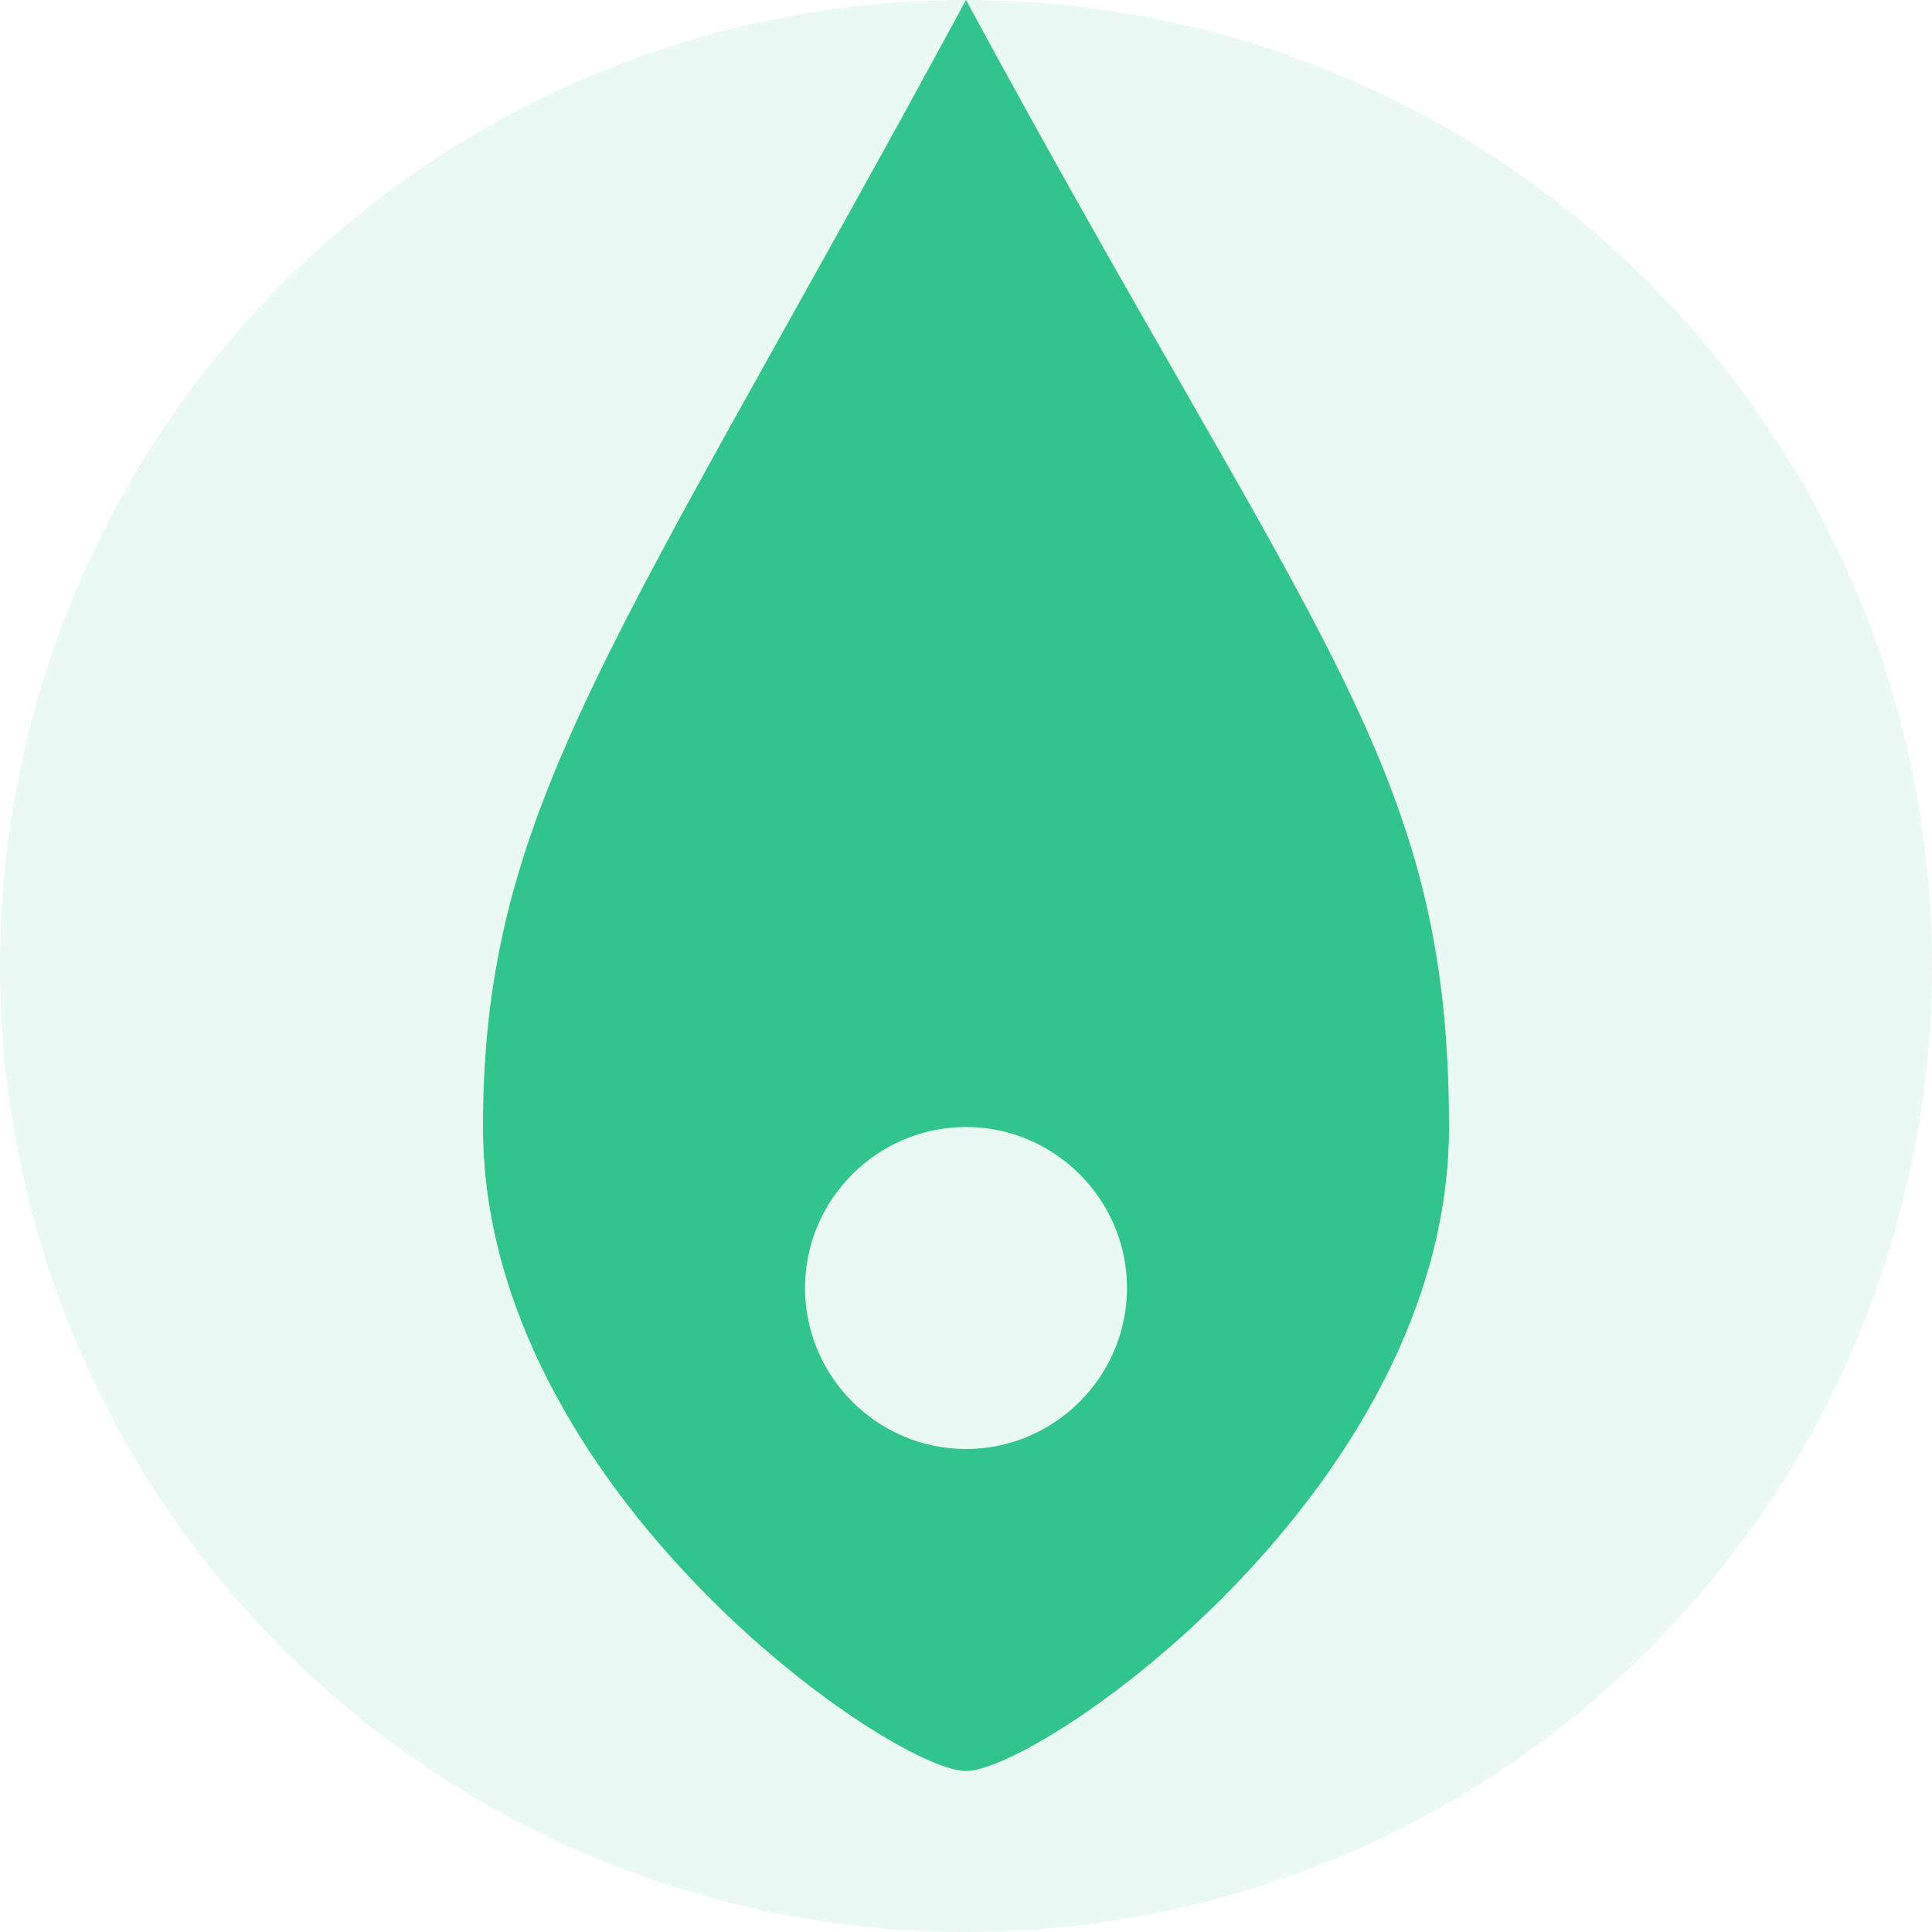
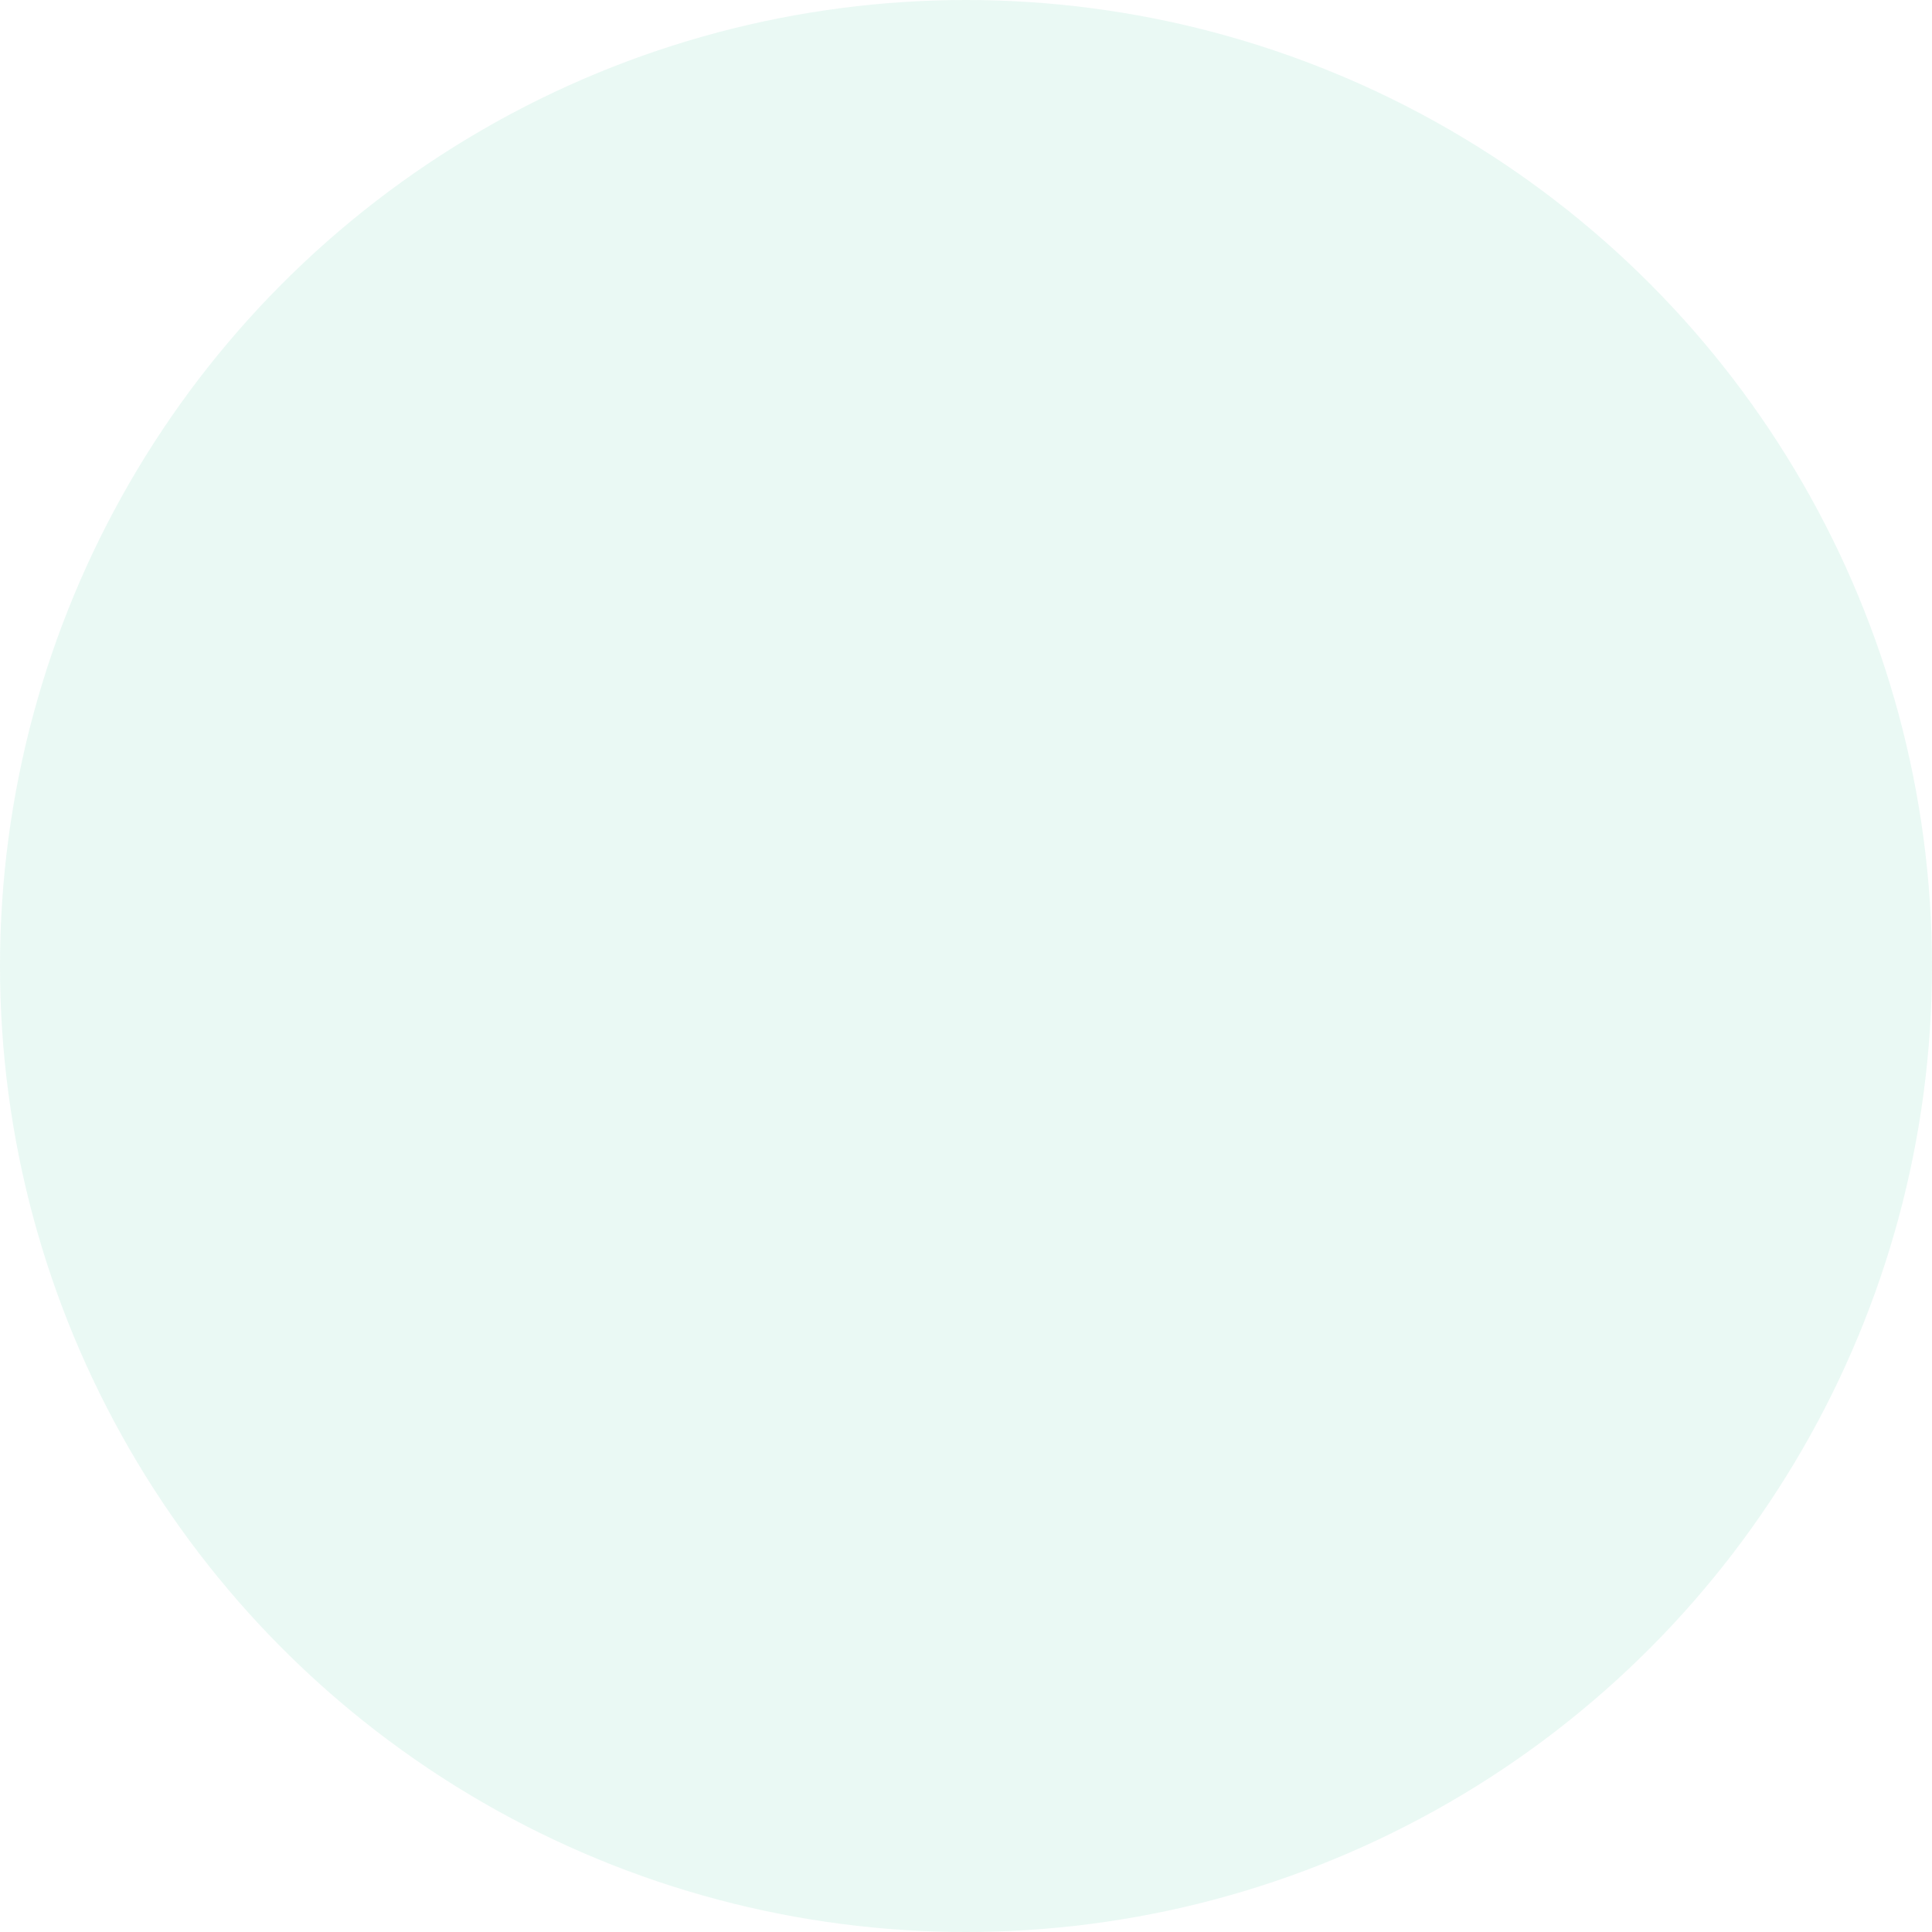
<svg xmlns="http://www.w3.org/2000/svg" viewBox="0 0 24 24" width="60" height="60">
  <circle cx="12" cy="12" r="12" fill="#31C48D" opacity="0.1" />
-   <path fill="#31C48D" d="M6 14c0 4.5 5.08 8 6 8 .92 0 6-3.5 6-8s-1.67-6-6-14c-4.33 8-6 10-6 14zm6 4c-1.1 0-2-.9-2-2s.9-2 2-2 2 .9 2 2-.9 2-2 2z" />
</svg>